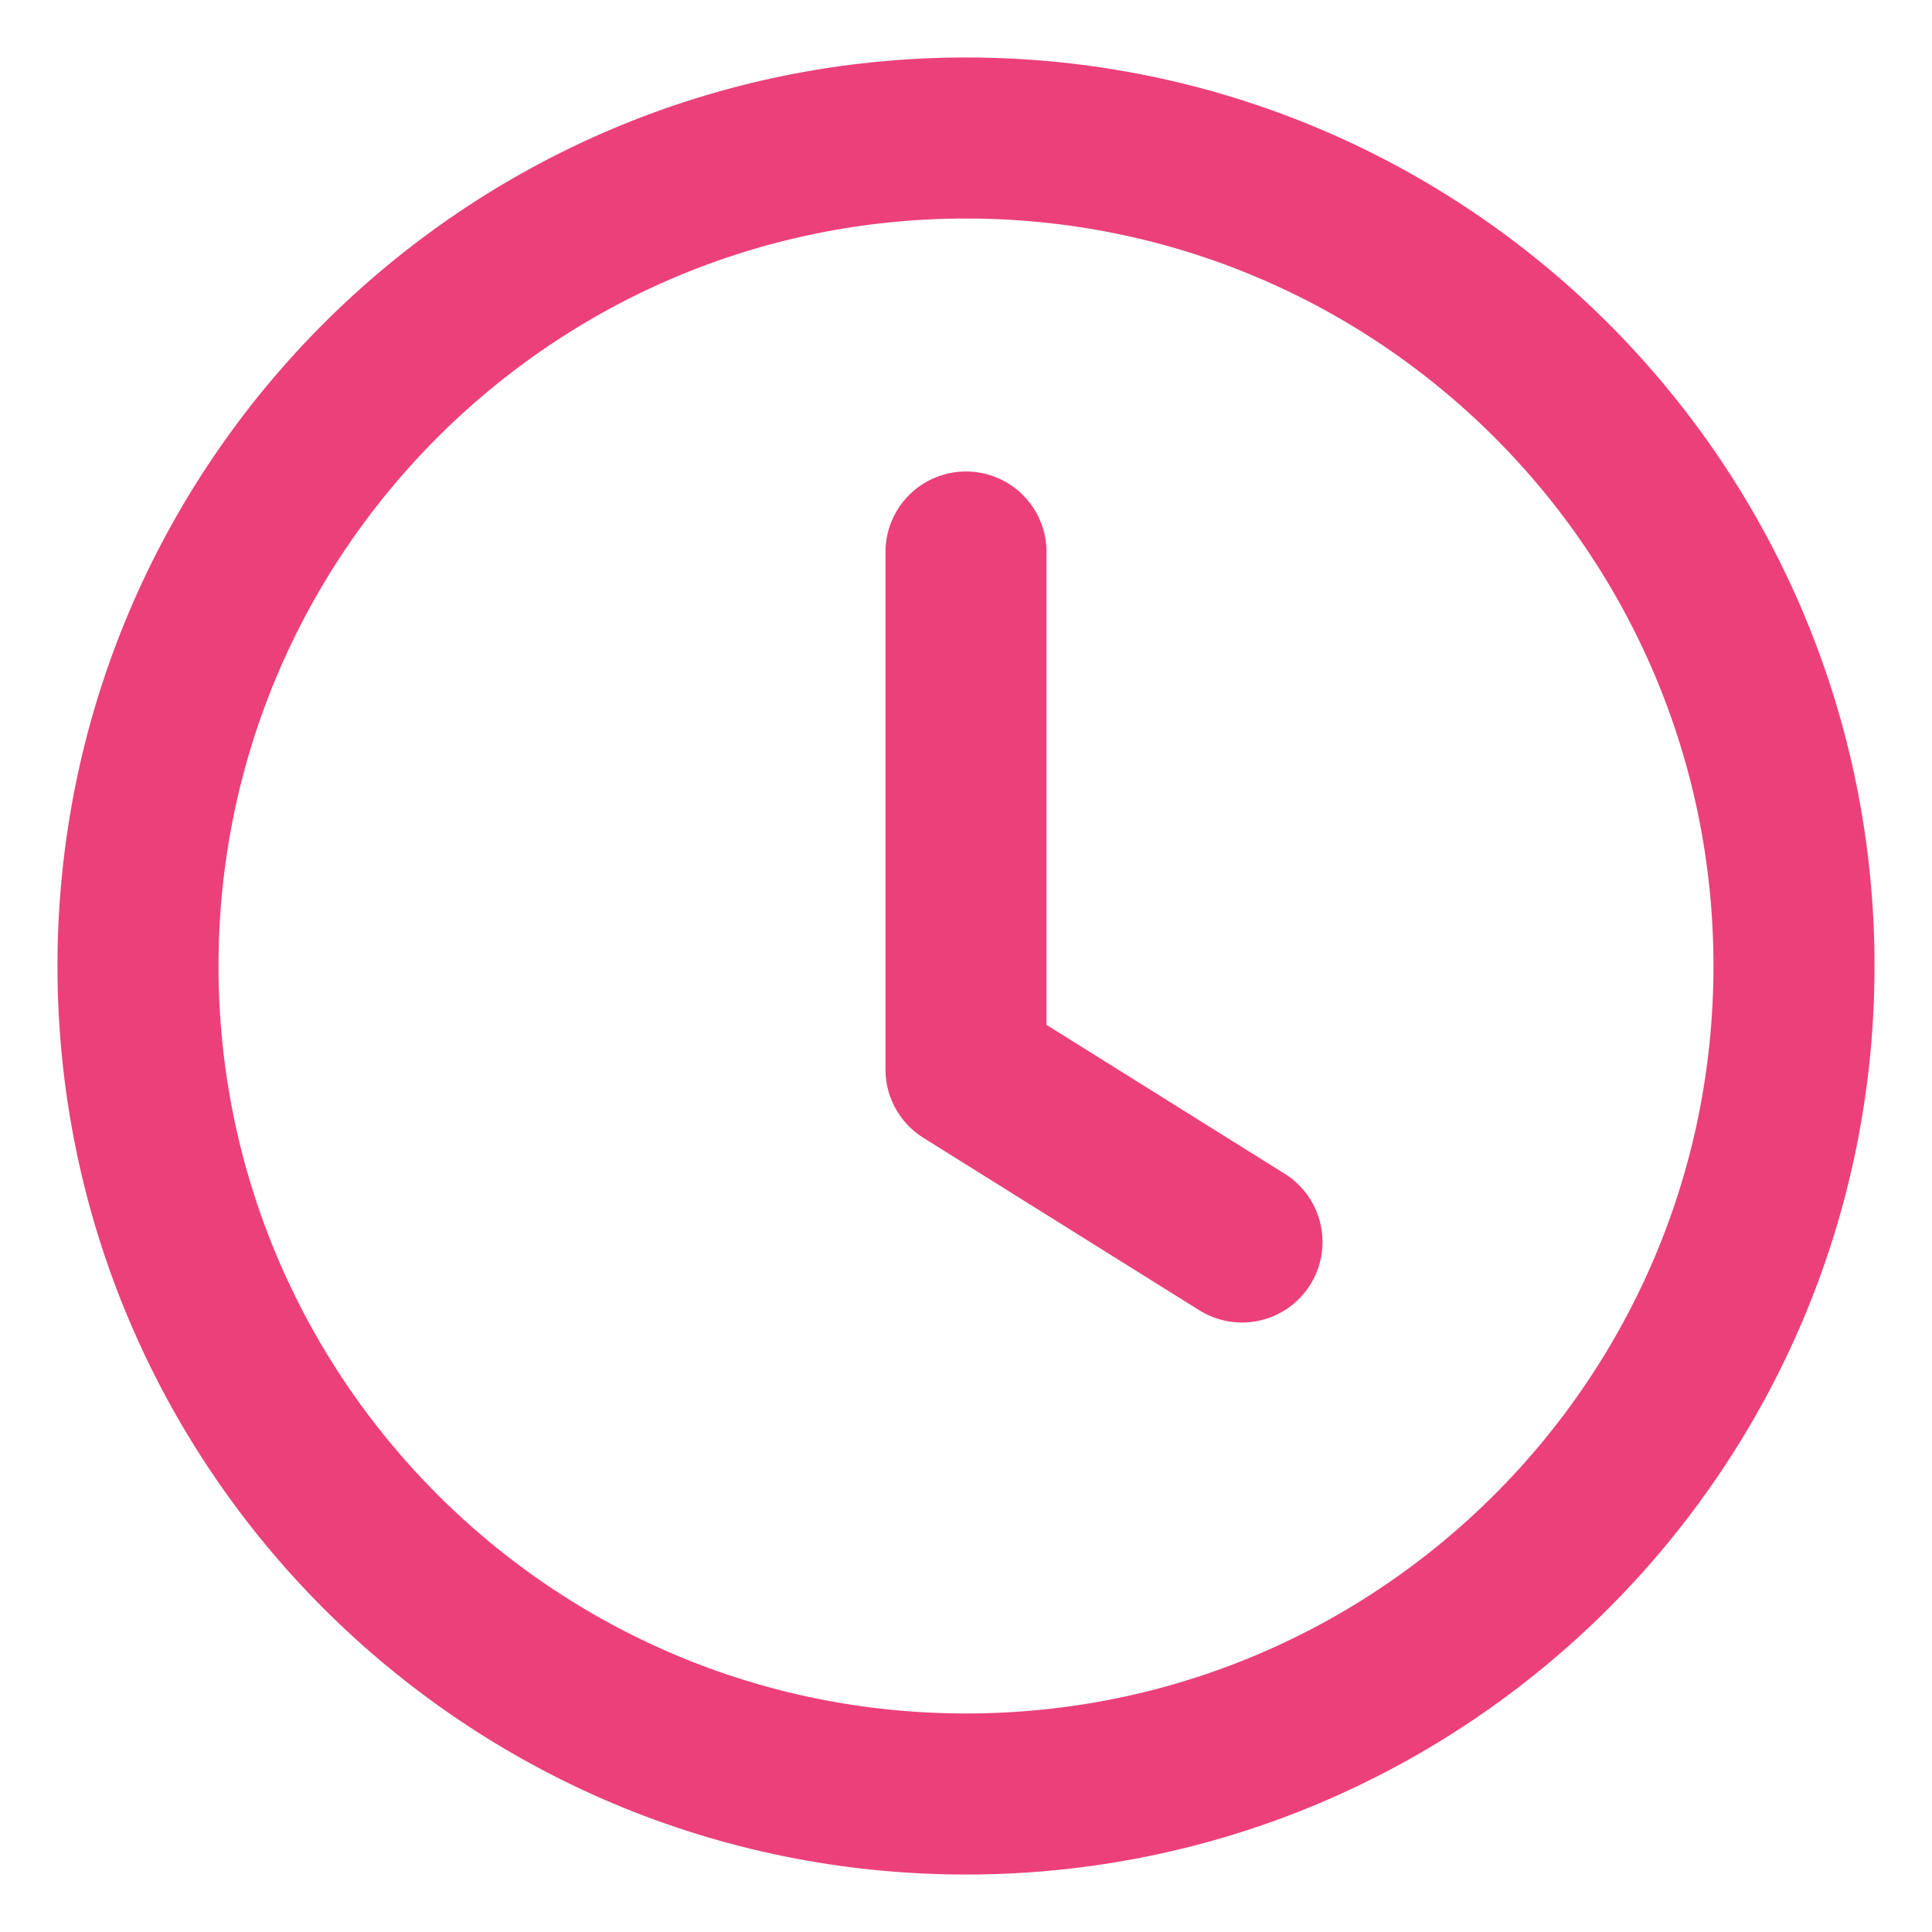
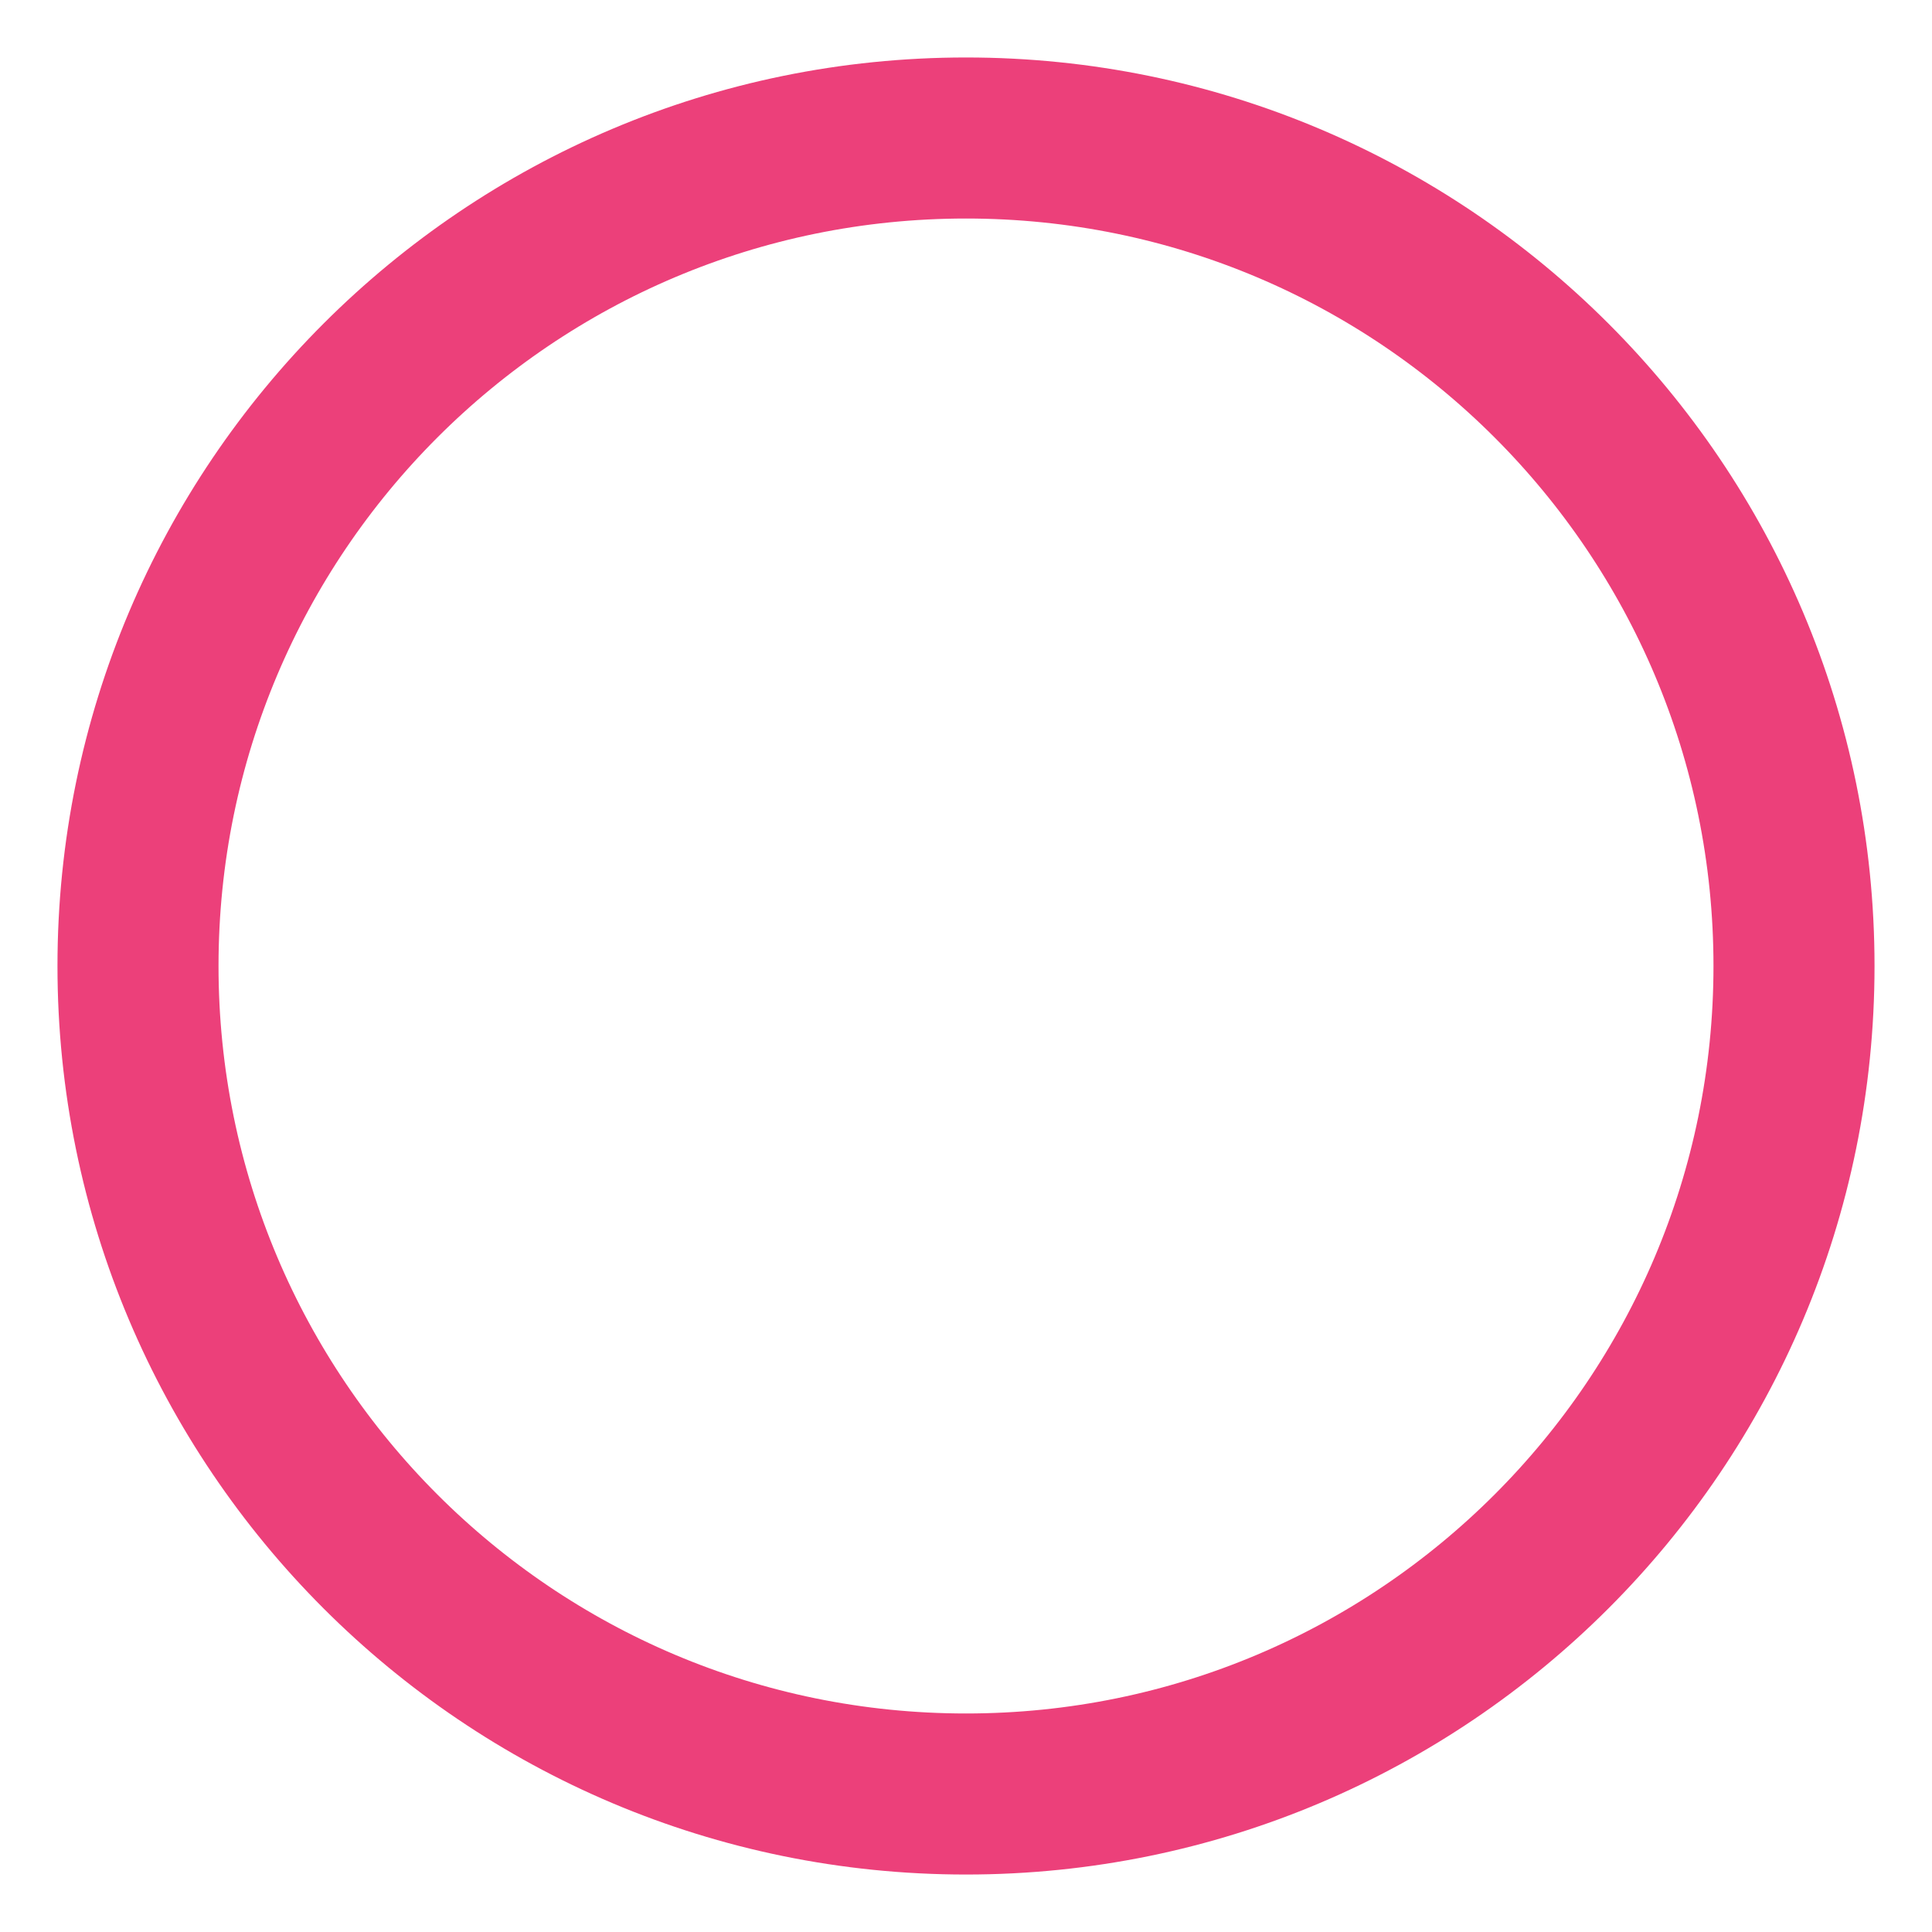
<svg xmlns="http://www.w3.org/2000/svg" width="14" height="14" viewBox="0 0 14 14" fill="none">
-   <path d="M7 4V7.75L9 9" stroke="#EC407A" stroke-width="1.167" stroke-linecap="round" stroke-linejoin="round" />
  <path d="M7 13C10.314 13 13 10.314 13 7C13 3.686 10.314 1 7 1C3.686 1 1 3.686 1 7C1 10.314 3.686 13 7 13Z" stroke="#EC407A" stroke-width="1.167" stroke-linecap="round" stroke-linejoin="round" />
</svg>